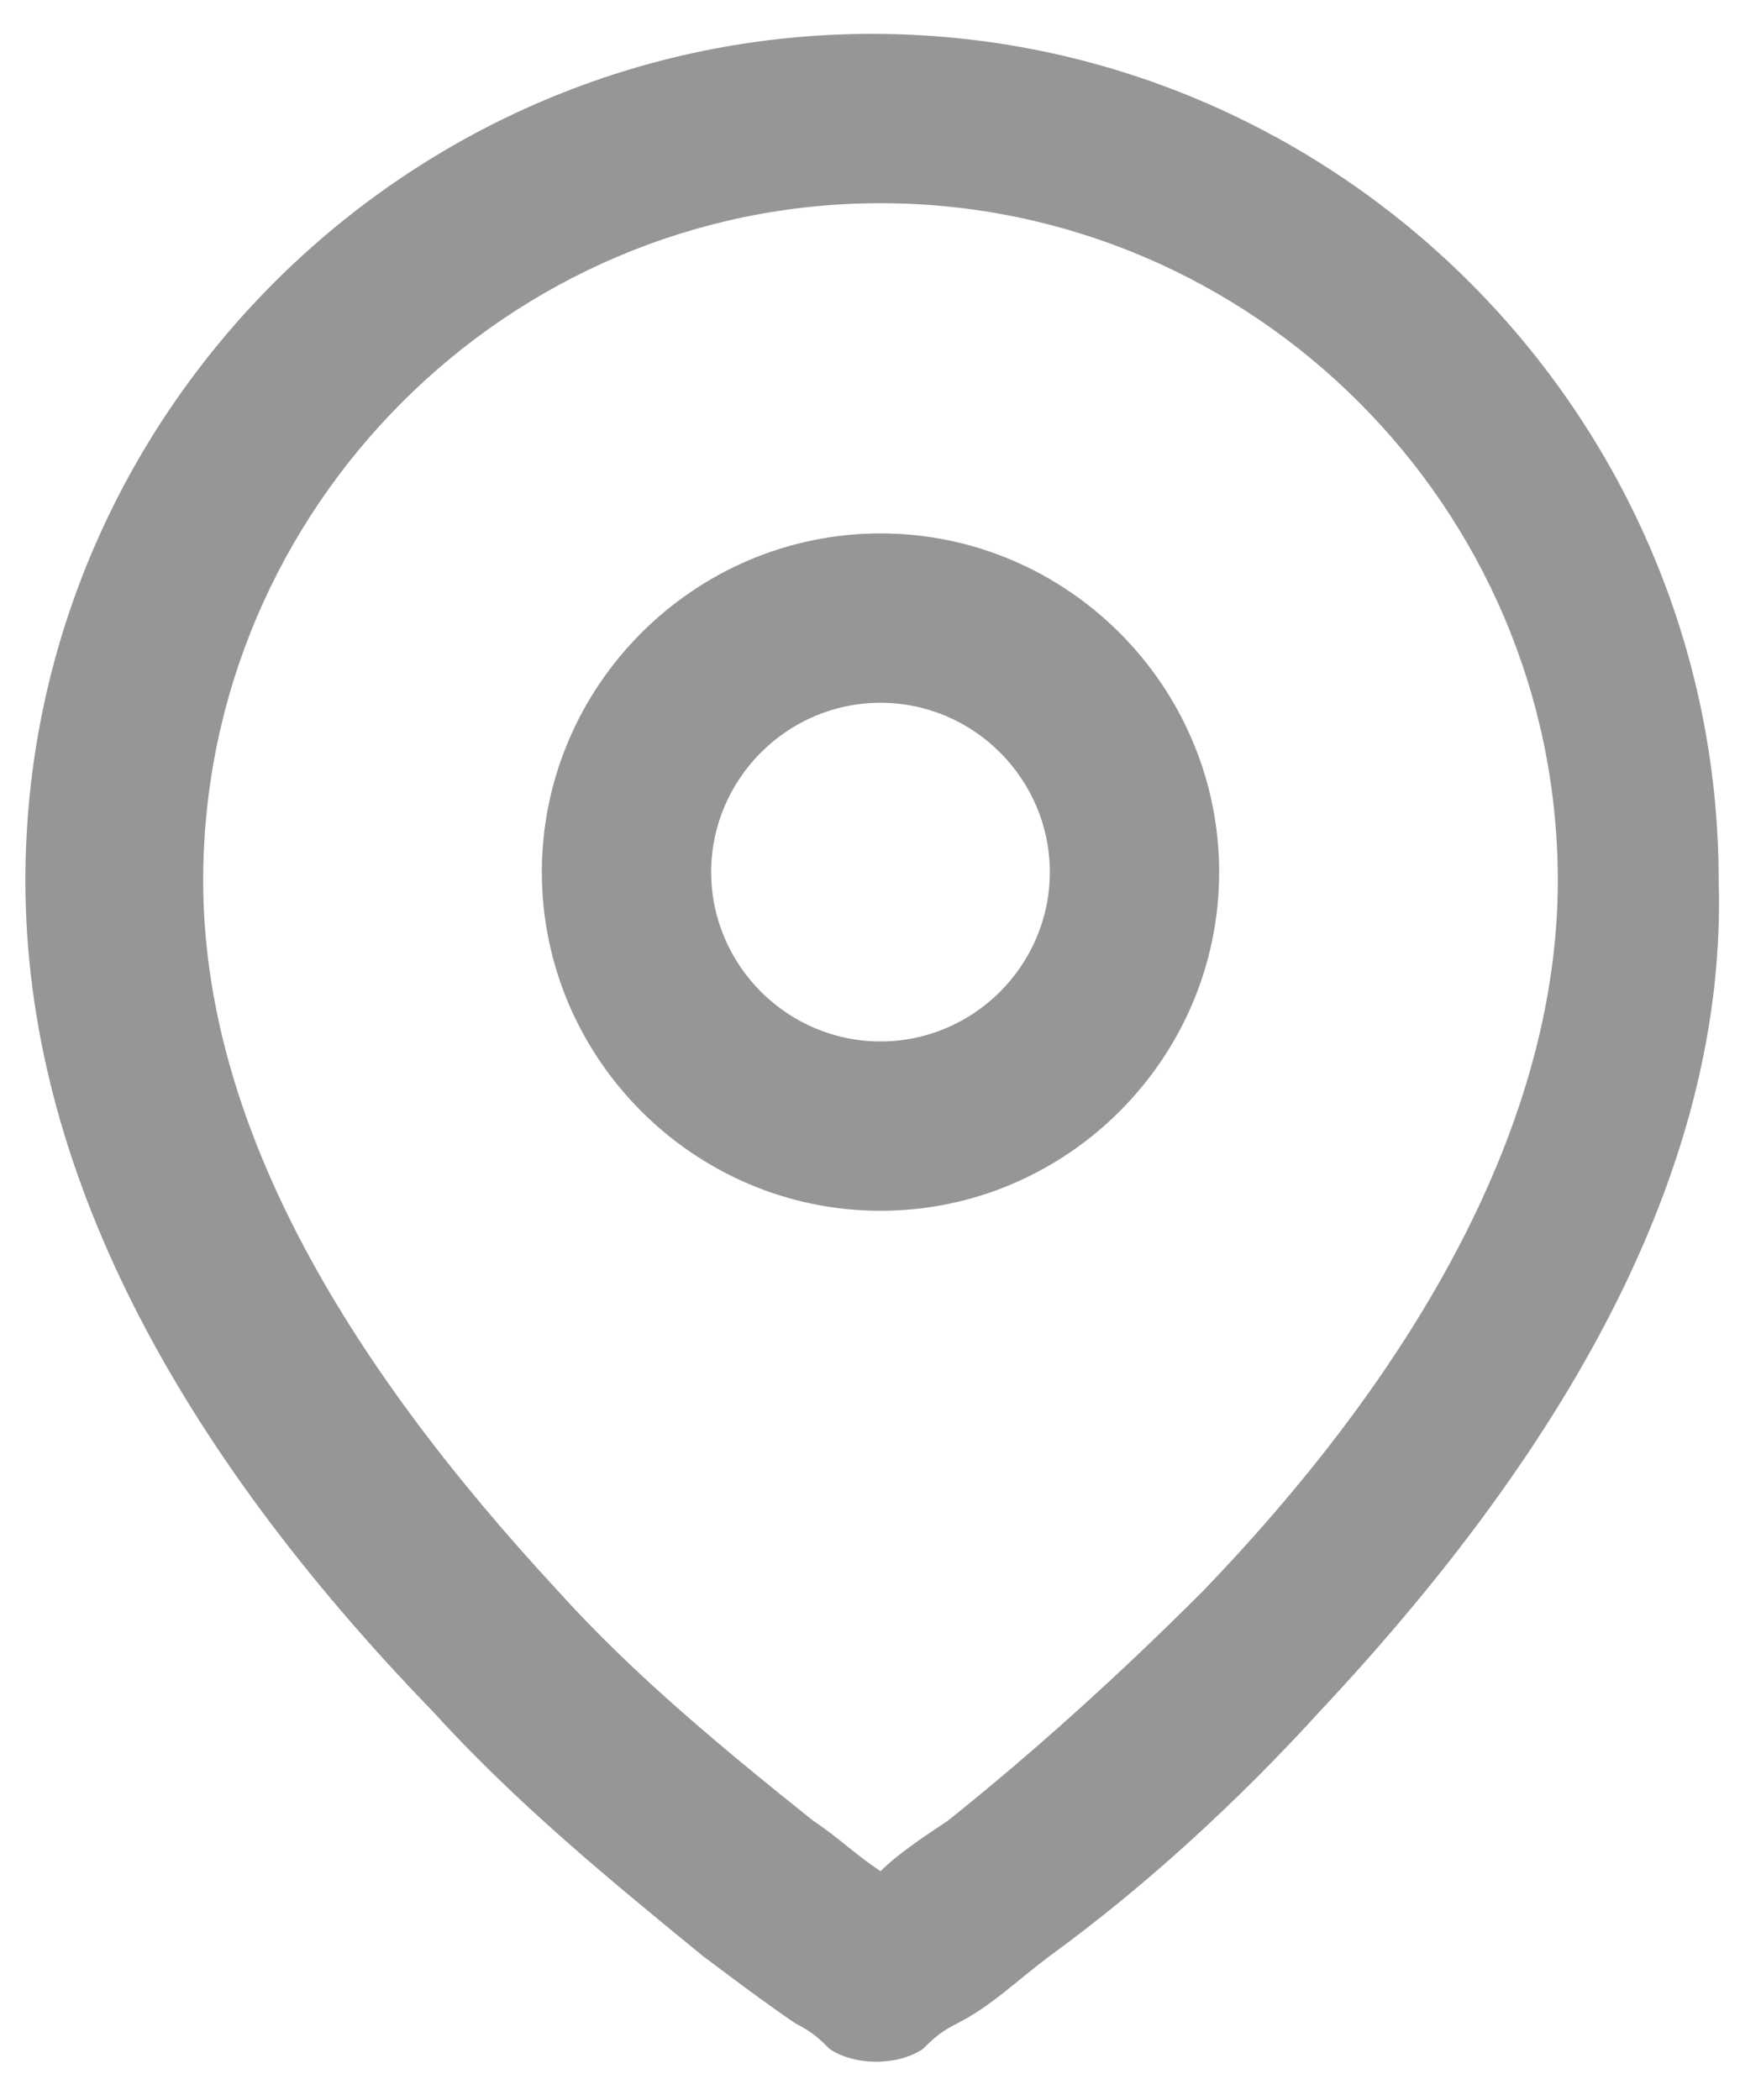
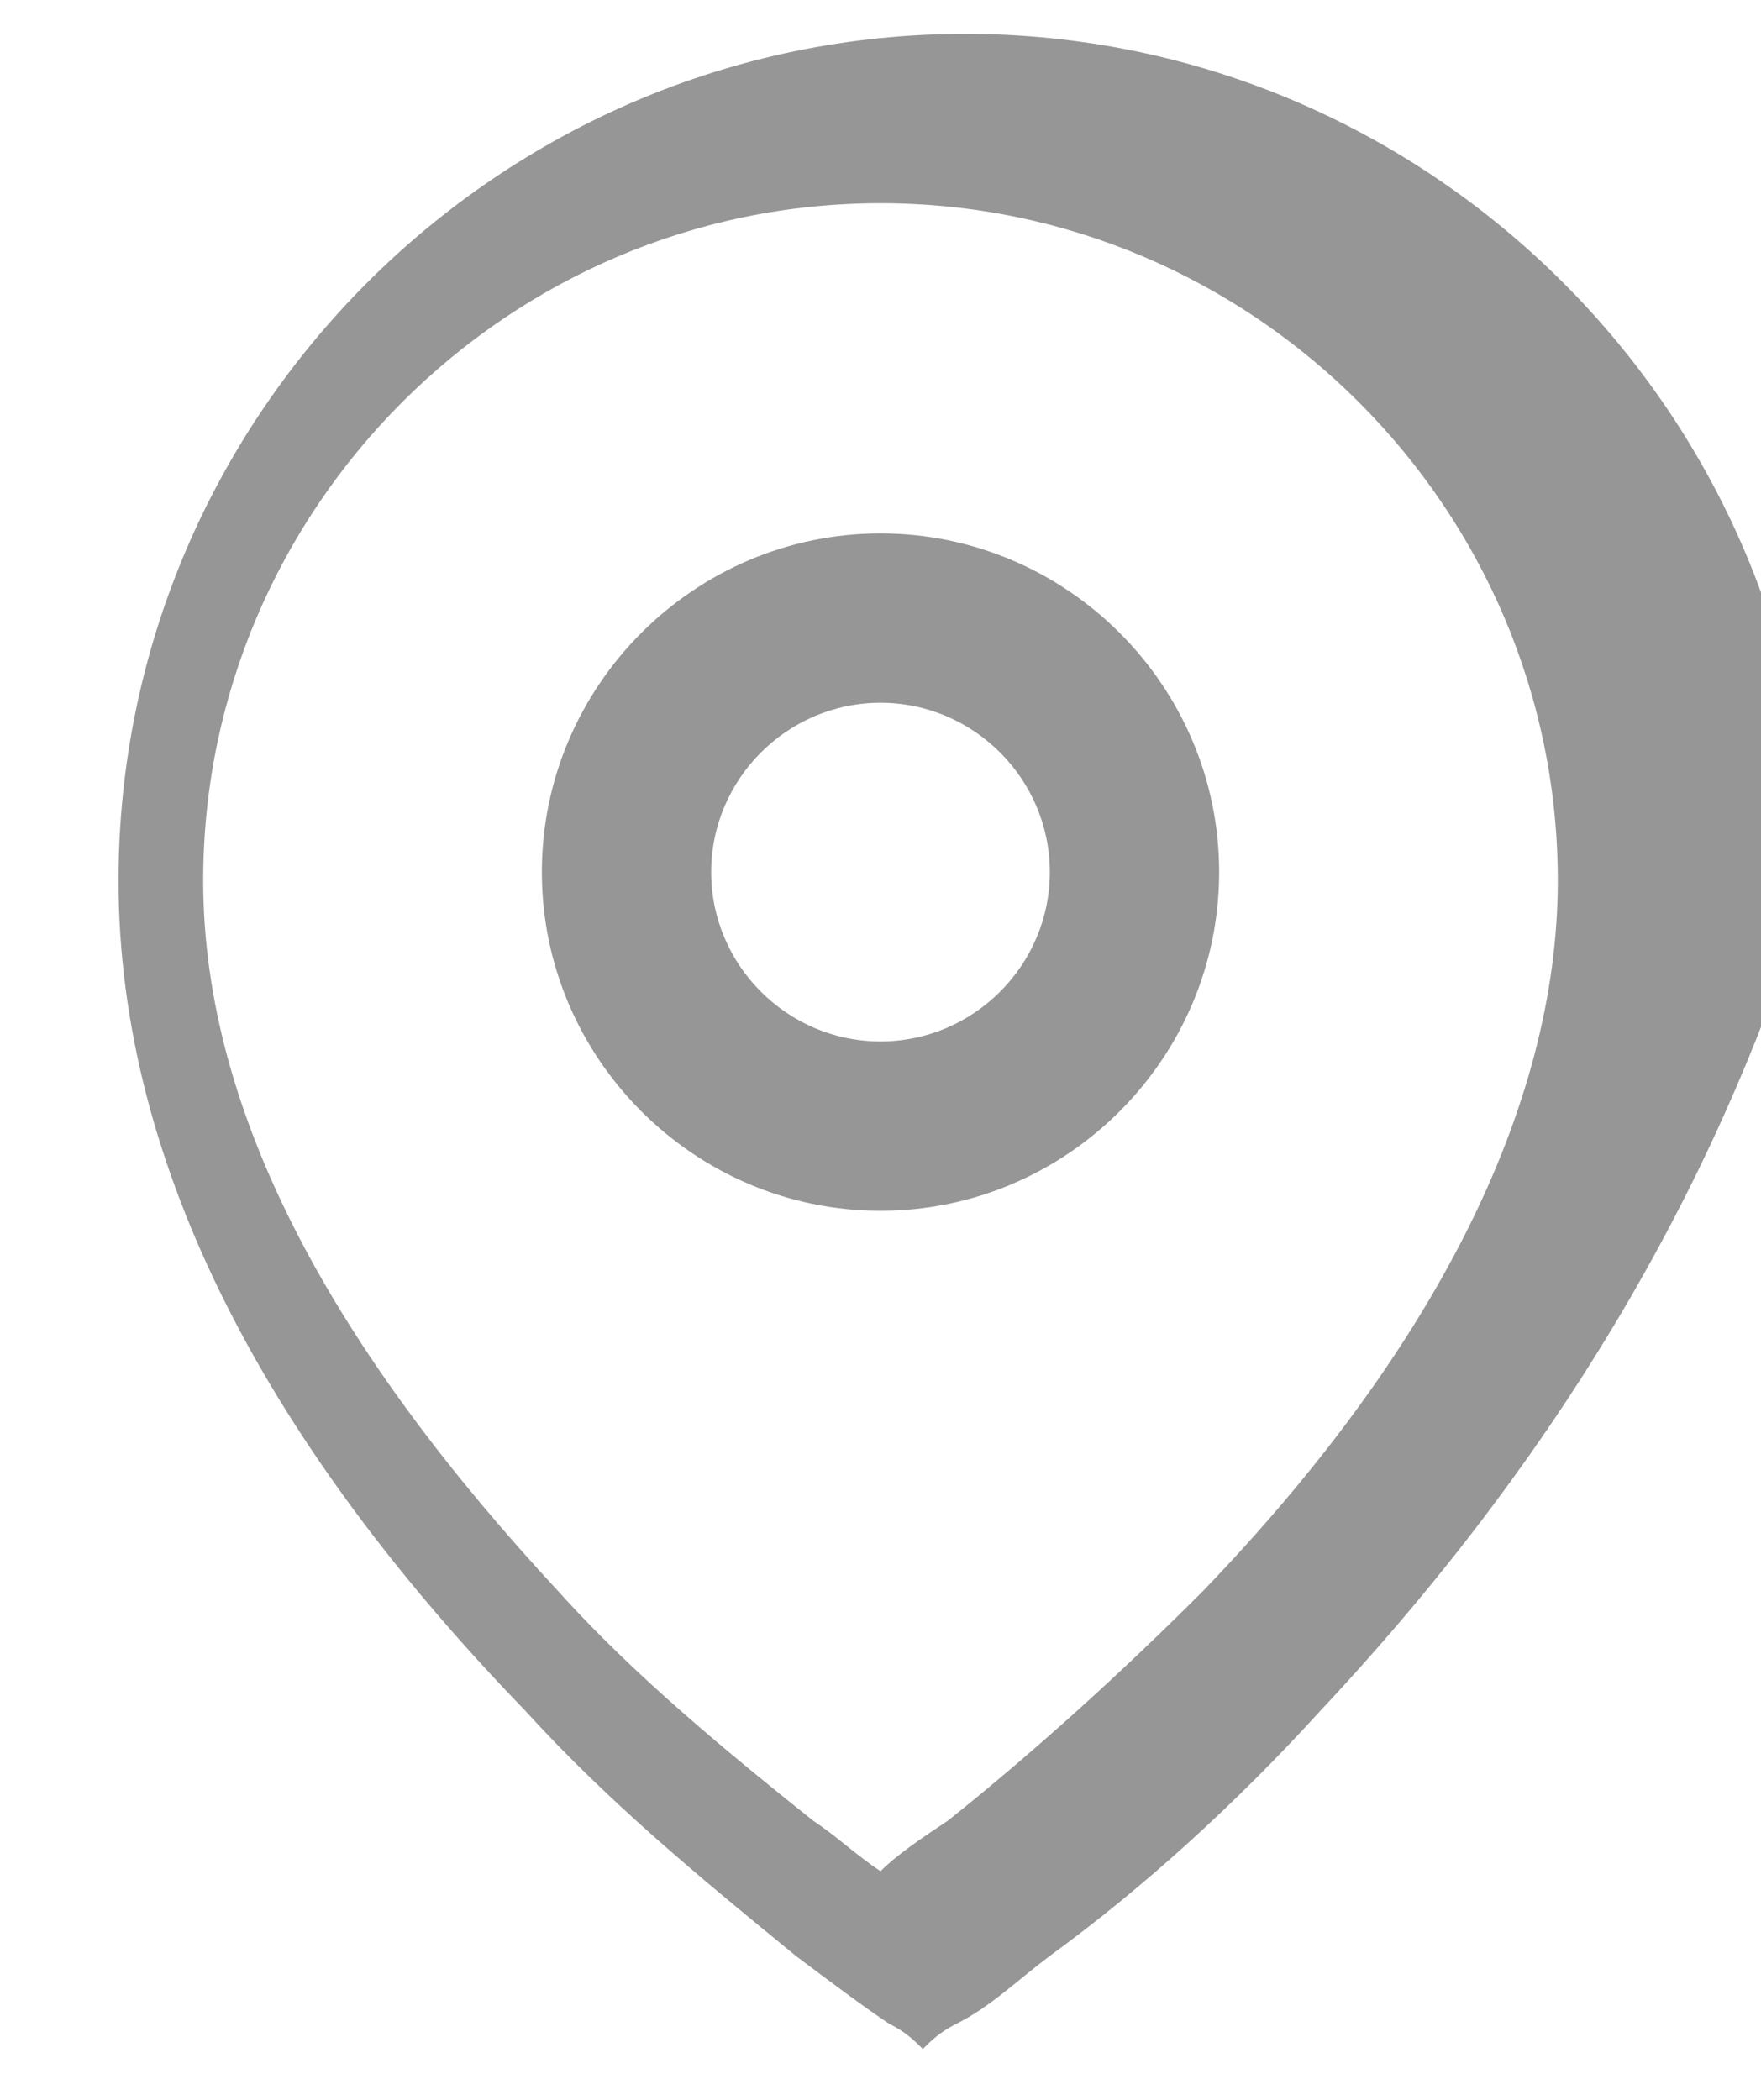
<svg xmlns="http://www.w3.org/2000/svg" version="1.1" id="Layer_1" x="0px" y="0px" viewBox="0 0 20.8 24.8" style="enable-background:new 0 0 20.8 24.8;" xml:space="preserve">
  <style type="text/css">
	.st0{fill:#969696;}
</style>
-   <path class="st0" d="M10.4,12.3c1.1,0,2-0.9,2-2s-0.9-2-2-2s-2,0.9-2,2S9.3,12.3,10.4,12.3z M10.4,14.3c-2.2,0-4-1.8-4-4s1.8-4,4-4  s4,1.8,4,4S12.6,14.3,10.4,14.3z M11.2,21.5c1-0.8,2-1.7,3-2.7c2.7-2.8,4.2-5.7,4.2-8.4c0-4.4-3.6-8-8-8s-8,3.6-8,8  c0,2.8,1.6,5.6,4.2,8.4c0.9,1,2,1.9,3,2.7c0.3,0.2,0.5,0.4,0.8,0.6C10.6,21.9,10.9,21.7,11.2,21.5z M15.6,20.2  c-1,1.1-2.1,2.1-3.2,2.9c-0.4,0.3-0.7,0.6-1.1,0.8c-0.2,0.1-0.3,0.2-0.4,0.3c-0.3,0.2-0.8,0.2-1.1,0c-0.1-0.1-0.2-0.2-0.4-0.3  c-0.3-0.2-0.7-0.5-1.1-0.8c-1.1-0.9-2.2-1.8-3.2-2.9c-3-3.1-4.8-6.4-4.8-9.8c0-5.5,4.5-10,10-10s10,4.5,10,10  C20.4,13.7,18.6,17,15.6,20.2z" />
+   <path class="st0" d="M10.4,12.3c1.1,0,2-0.9,2-2s-0.9-2-2-2s-2,0.9-2,2S9.3,12.3,10.4,12.3z M10.4,14.3c-2.2,0-4-1.8-4-4s1.8-4,4-4  s4,1.8,4,4S12.6,14.3,10.4,14.3z M11.2,21.5c1-0.8,2-1.7,3-2.7c2.7-2.8,4.2-5.7,4.2-8.4c0-4.4-3.6-8-8-8s-8,3.6-8,8  c0,2.8,1.6,5.6,4.2,8.4c0.9,1,2,1.9,3,2.7c0.3,0.2,0.5,0.4,0.8,0.6C10.6,21.9,10.9,21.7,11.2,21.5z M15.6,20.2  c-1,1.1-2.1,2.1-3.2,2.9c-0.4,0.3-0.7,0.6-1.1,0.8c-0.2,0.1-0.3,0.2-0.4,0.3c-0.1-0.1-0.2-0.2-0.4-0.3  c-0.3-0.2-0.7-0.5-1.1-0.8c-1.1-0.9-2.2-1.8-3.2-2.9c-3-3.1-4.8-6.4-4.8-9.8c0-5.5,4.5-10,10-10s10,4.5,10,10  C20.4,13.7,18.6,17,15.6,20.2z" />
</svg>